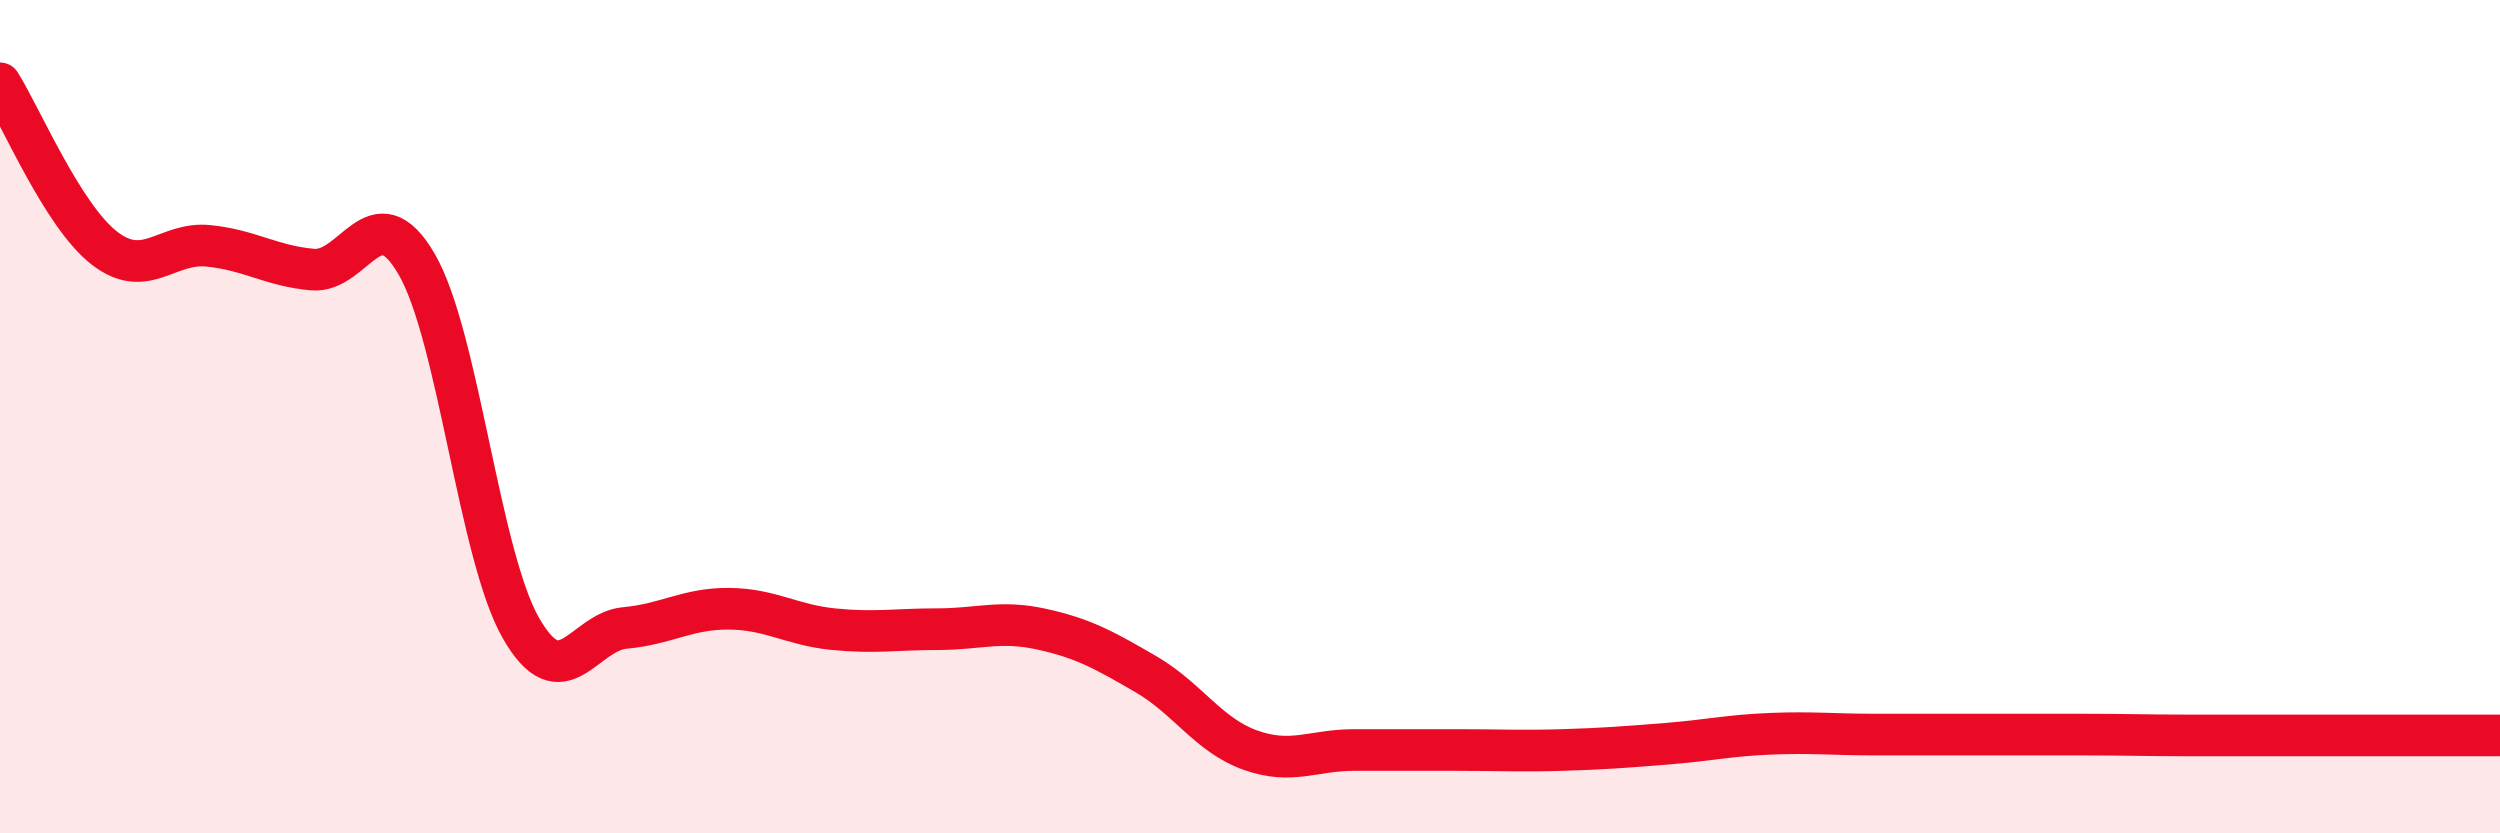
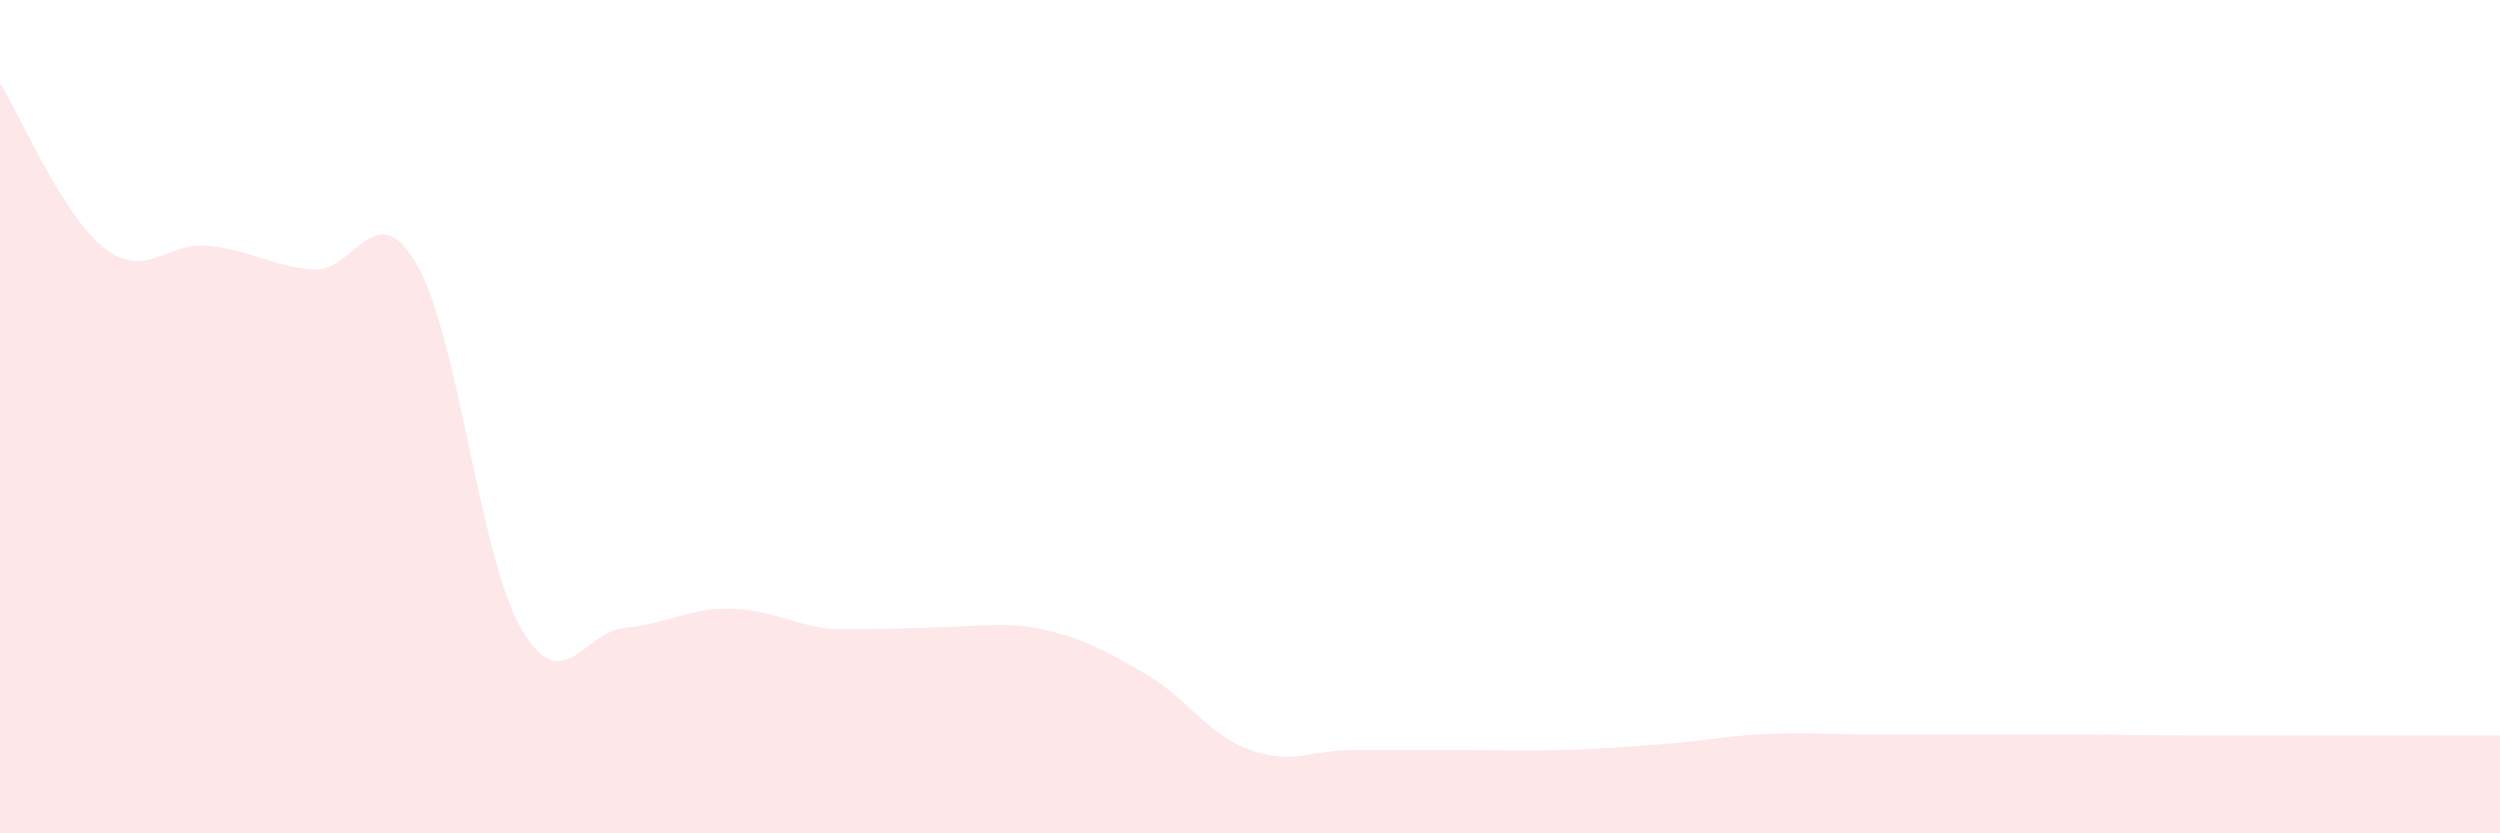
<svg xmlns="http://www.w3.org/2000/svg" width="60" height="20" viewBox="0 0 60 20">
-   <path d="M 0,2 C 0.5,2.79 1.5,5.17 2.5,5.95 C 3.5,6.73 4,5.8 5,5.9 C 6,6 6.5,6.38 7.5,6.47 C 8.5,6.56 9,4.62 10,6.34 C 11,8.06 11.5,13.32 12.5,15.07 C 13.5,16.82 14,15.16 15,15.07 C 16,14.98 16.5,14.6 17.5,14.61 C 18.5,14.62 19,15 20,15.1 C 21,15.2 21.5,15.1 22.5,15.1 C 23.5,15.1 24,14.88 25,15.1 C 26,15.32 26.5,15.6 27.5,16.18 C 28.5,16.76 29,17.64 30,18 C 31,18.36 31.5,18 32.5,18 C 33.5,18 34,18 35,18 C 36,18 36.5,18.03 37.5,18 C 38.5,17.97 39,17.93 40,17.85 C 41,17.77 41.5,17.65 42.5,17.61 C 43.5,17.57 44,17.63 45,17.63 C 46,17.63 46.5,17.63 47.5,17.63 C 48.5,17.63 49,17.63 50,17.63 C 51,17.63 51.5,17.65 52.5,17.65 C 53.5,17.65 53.5,17.65 55,17.65 C 56.5,17.65 59,17.65 60,17.65L60 20L0 20Z" fill="#EB0A25" opacity="0.1" stroke-linecap="round" stroke-linejoin="round" />
-   <path d="M 0,2 C 0.5,2.79 1.5,5.17 2.5,5.95 C 3.5,6.73 4,5.8 5,5.9 C 6,6 6.5,6.38 7.5,6.47 C 8.5,6.56 9,4.62 10,6.34 C 11,8.06 11.5,13.32 12.5,15.07 C 13.5,16.82 14,15.16 15,15.07 C 16,14.98 16.5,14.6 17.5,14.61 C 18.5,14.62 19,15 20,15.1 C 21,15.2 21.5,15.1 22.5,15.1 C 23.5,15.1 24,14.88 25,15.1 C 26,15.32 26.5,15.6 27.5,16.18 C 28.5,16.76 29,17.64 30,18 C 31,18.36 31.5,18 32.5,18 C 33.5,18 34,18 35,18 C 36,18 36.5,18.03 37.5,18 C 38.5,17.97 39,17.93 40,17.85 C 41,17.77 41.5,17.65 42.5,17.61 C 43.5,17.57 44,17.63 45,17.63 C 46,17.63 46.5,17.63 47.5,17.63 C 48.5,17.63 49,17.63 50,17.63 C 51,17.63 51.5,17.65 52.5,17.65 C 53.5,17.65 53.5,17.65 55,17.65 C 56.5,17.65 59,17.65 60,17.65" stroke="#EB0A25" stroke-width="1" fill="none" stroke-linecap="round" stroke-linejoin="round" />
+   <path d="M 0,2 C 0.5,2.79 1.5,5.17 2.5,5.95 C 3.5,6.73 4,5.8 5,5.9 C 6,6 6.5,6.38 7.5,6.47 C 8.5,6.56 9,4.62 10,6.34 C 11,8.06 11.5,13.32 12.5,15.07 C 13.5,16.82 14,15.16 15,15.07 C 16,14.98 16.5,14.6 17.5,14.61 C 18.5,14.62 19,15 20,15.1 C 23.5,15.1 24,14.88 25,15.1 C 26,15.32 26.5,15.6 27.5,16.18 C 28.5,16.76 29,17.64 30,18 C 31,18.36 31.5,18 32.5,18 C 33.5,18 34,18 35,18 C 36,18 36.5,18.03 37.5,18 C 38.5,17.97 39,17.93 40,17.85 C 41,17.77 41.5,17.65 42.5,17.61 C 43.5,17.57 44,17.63 45,17.63 C 46,17.63 46.5,17.63 47.5,17.63 C 48.5,17.63 49,17.63 50,17.63 C 51,17.63 51.5,17.65 52.5,17.65 C 53.5,17.65 53.5,17.65 55,17.65 C 56.5,17.65 59,17.65 60,17.65L60 20L0 20Z" fill="#EB0A25" opacity="0.1" stroke-linecap="round" stroke-linejoin="round" />
</svg>